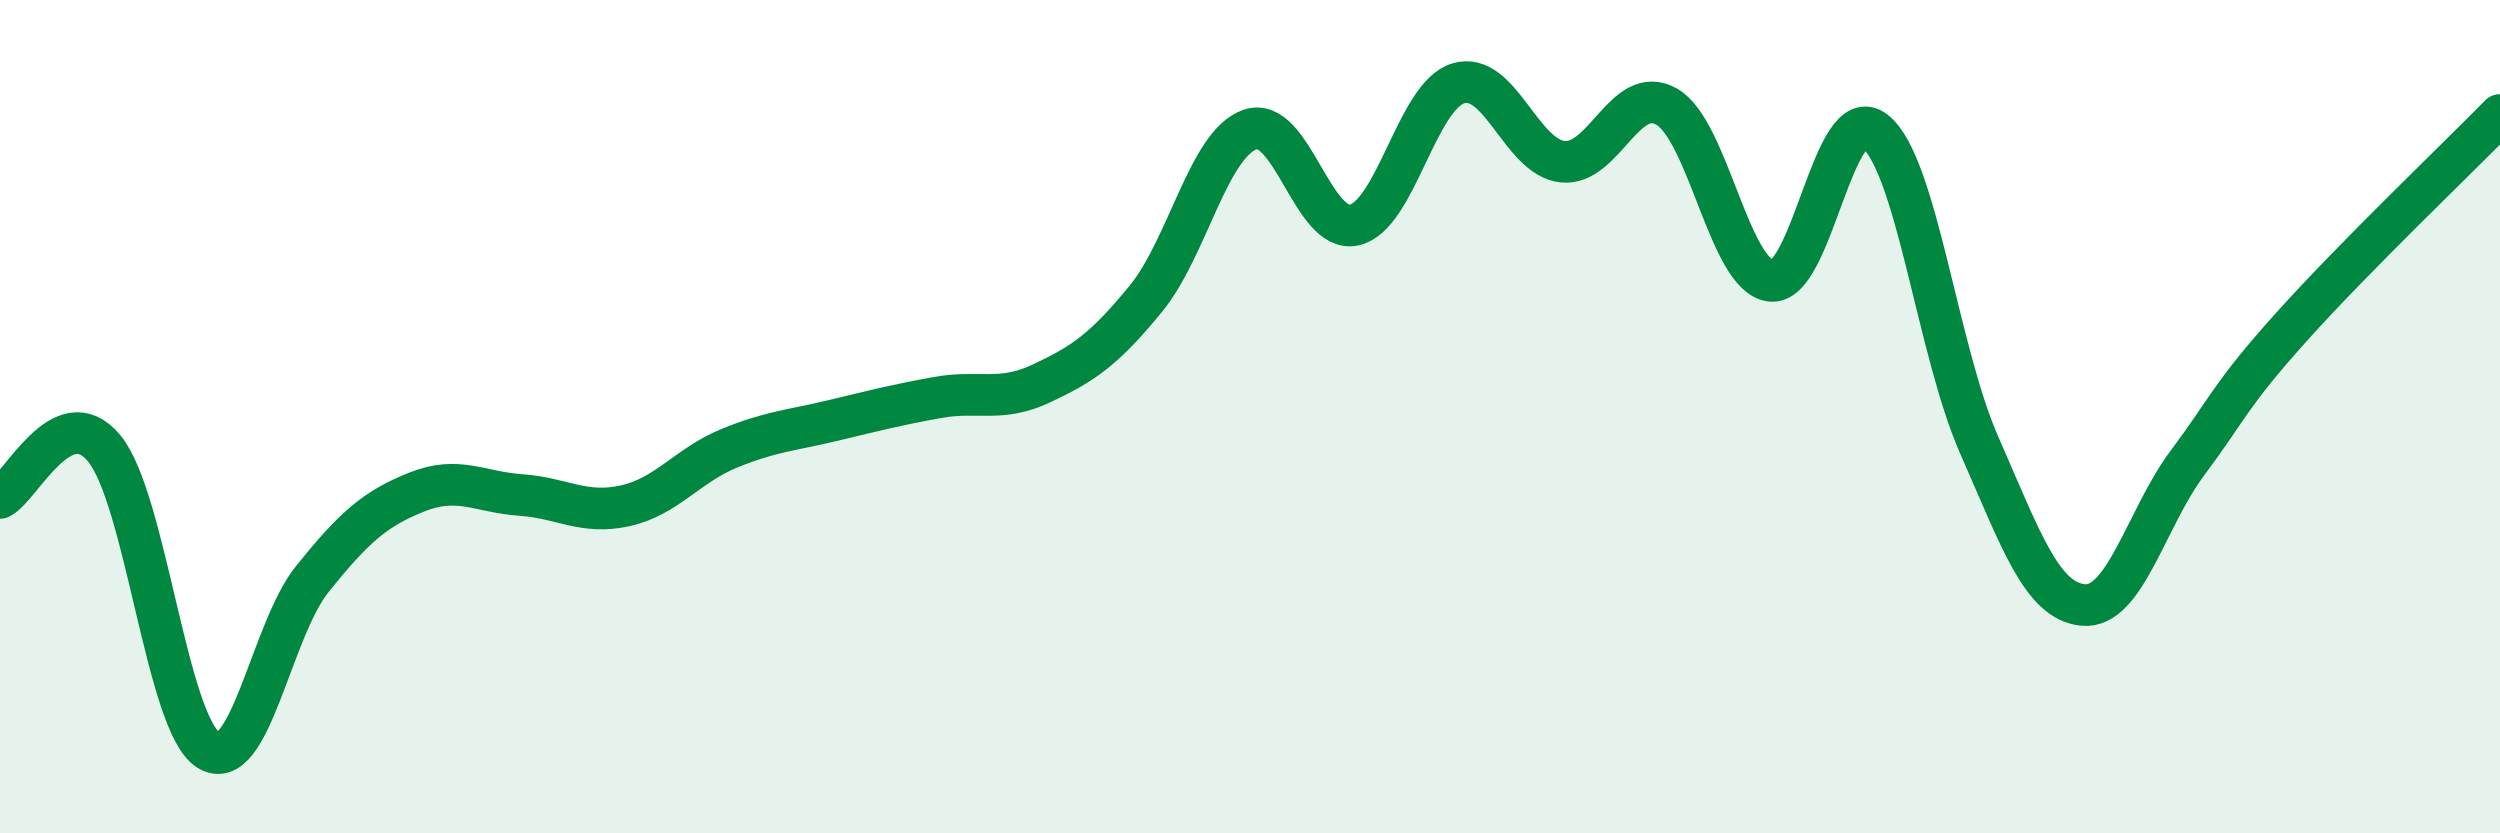
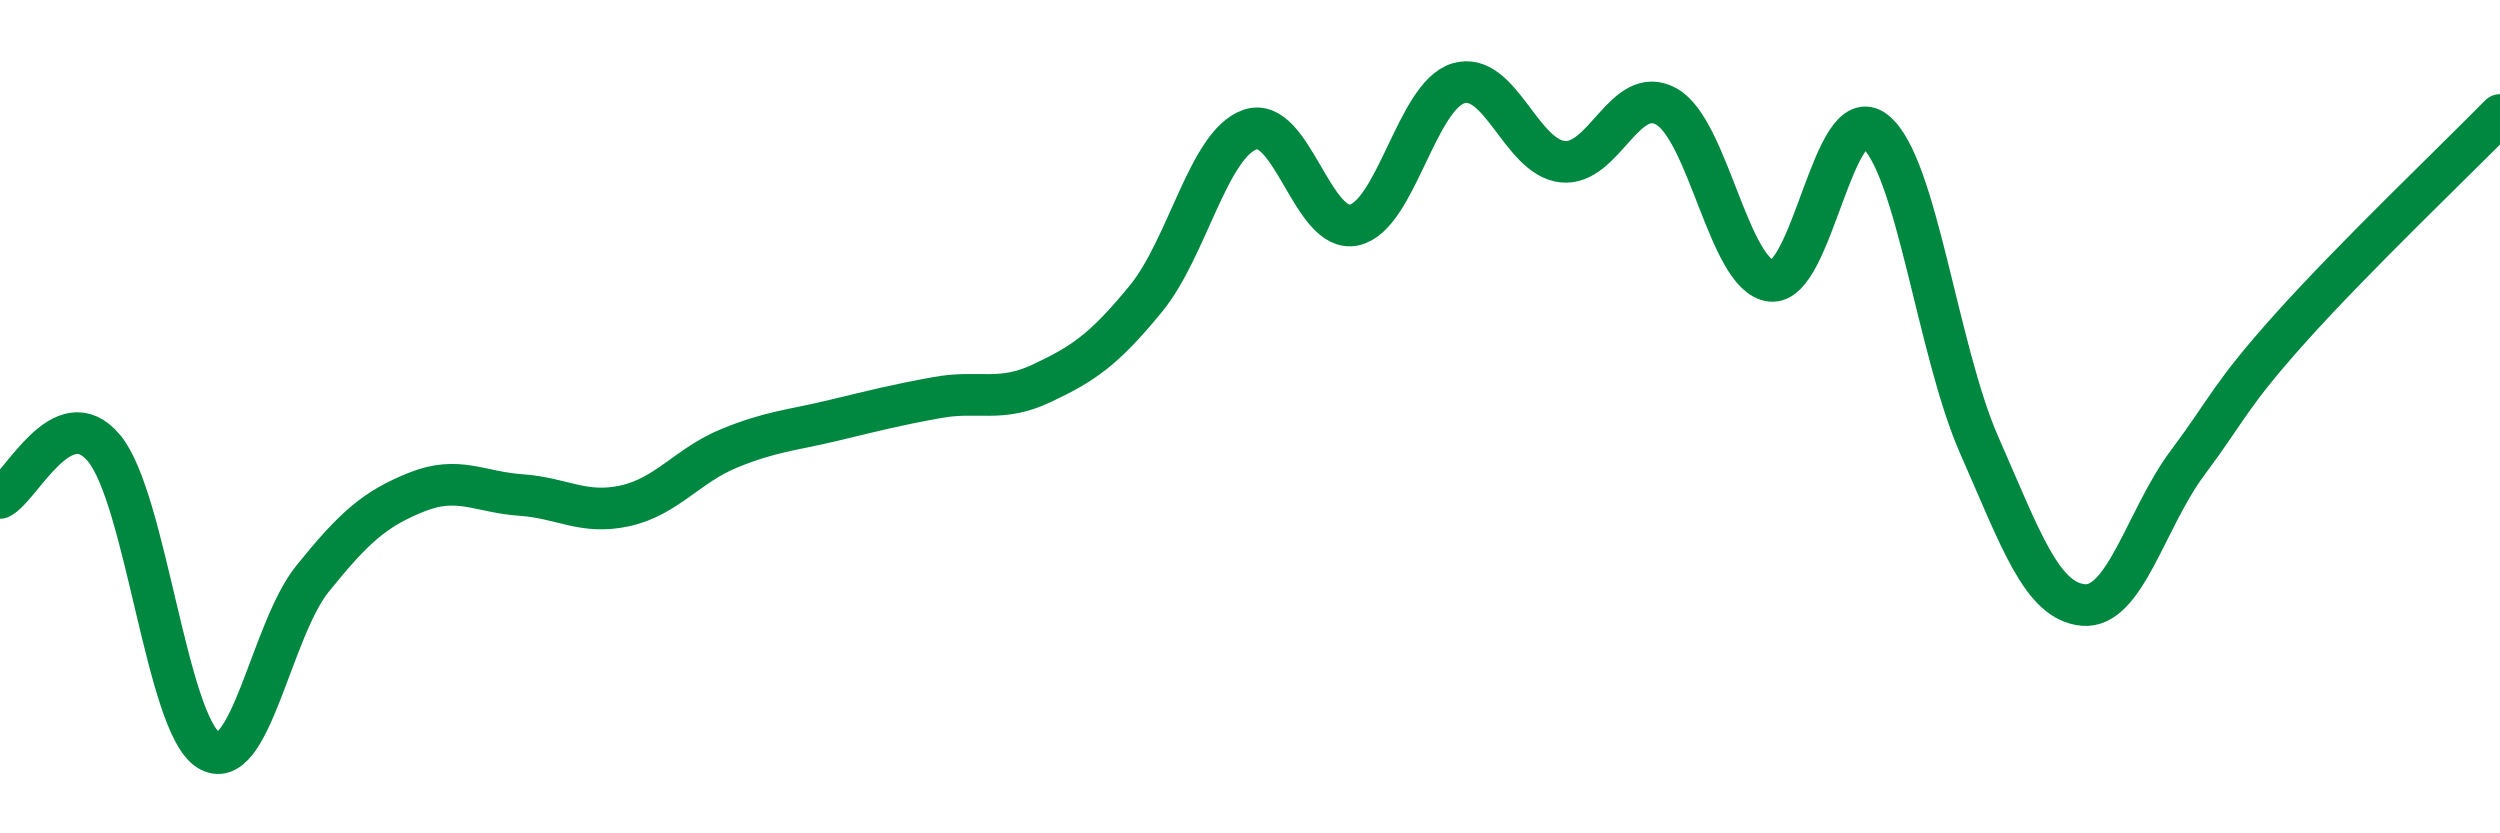
<svg xmlns="http://www.w3.org/2000/svg" width="60" height="20" viewBox="0 0 60 20">
-   <path d="M 0,11.95 C 0.5,11.71 1.5,9.55 2.5,10.76 C 3.5,11.97 4,17.37 5,18 C 6,18.63 6.5,15.13 7.5,13.89 C 8.5,12.65 9,12.21 10,11.81 C 11,11.41 11.5,11.81 12.5,11.88 C 13.5,11.95 14,12.36 15,12.14 C 16,11.92 16.5,11.17 17.5,10.76 C 18.5,10.35 19,10.33 20,10.09 C 21,9.85 21.5,9.72 22.5,9.54 C 23.5,9.36 24,9.67 25,9.2 C 26,8.73 26.5,8.39 27.5,7.17 C 28.5,5.95 29,3.46 30,3.11 C 31,2.76 31.5,5.62 32.5,5.4 C 33.5,5.18 34,2.3 35,2 C 36,1.7 36.5,3.77 37.5,3.88 C 38.5,3.99 39,1.99 40,2.56 C 41,3.13 41.5,6.62 42.5,6.74 C 43.5,6.86 44,2.36 45,3.15 C 46,3.94 46.5,8.41 47.5,10.68 C 48.5,12.95 49,14.43 50,14.52 C 51,14.61 51.5,12.45 52.5,11.11 C 53.5,9.77 53.5,9.51 55,7.84 C 56.5,6.17 59,3.78 60,2.76L60 20L0 20Z" fill="#008740" opacity="0.1" stroke-linecap="round" stroke-linejoin="round" />
  <path d="M 0,11.95 C 0.5,11.71 1.5,9.55 2.5,10.76 C 3.5,11.97 4,17.37 5,18 C 6,18.63 6.5,15.13 7.5,13.89 C 8.5,12.65 9,12.21 10,11.81 C 11,11.41 11.5,11.81 12.5,11.88 C 13.5,11.95 14,12.36 15,12.14 C 16,11.92 16.5,11.17 17.5,10.76 C 18.5,10.35 19,10.33 20,10.09 C 21,9.85 21.5,9.72 22.5,9.54 C 23.5,9.36 24,9.67 25,9.2 C 26,8.73 26.5,8.39 27.5,7.17 C 28.5,5.95 29,3.46 30,3.11 C 31,2.76 31.5,5.62 32.5,5.4 C 33.5,5.18 34,2.3 35,2 C 36,1.7 36.5,3.77 37.5,3.88 C 38.5,3.99 39,1.99 40,2.56 C 41,3.13 41.5,6.62 42.5,6.74 C 43.5,6.86 44,2.36 45,3.15 C 46,3.94 46.5,8.41 47.5,10.68 C 48.5,12.95 49,14.43 50,14.52 C 51,14.61 51.5,12.45 52.5,11.11 C 53.5,9.77 53.5,9.51 55,7.84 C 56.5,6.17 59,3.78 60,2.76" stroke="#008740" stroke-width="1" fill="none" stroke-linecap="round" stroke-linejoin="round" />
</svg>